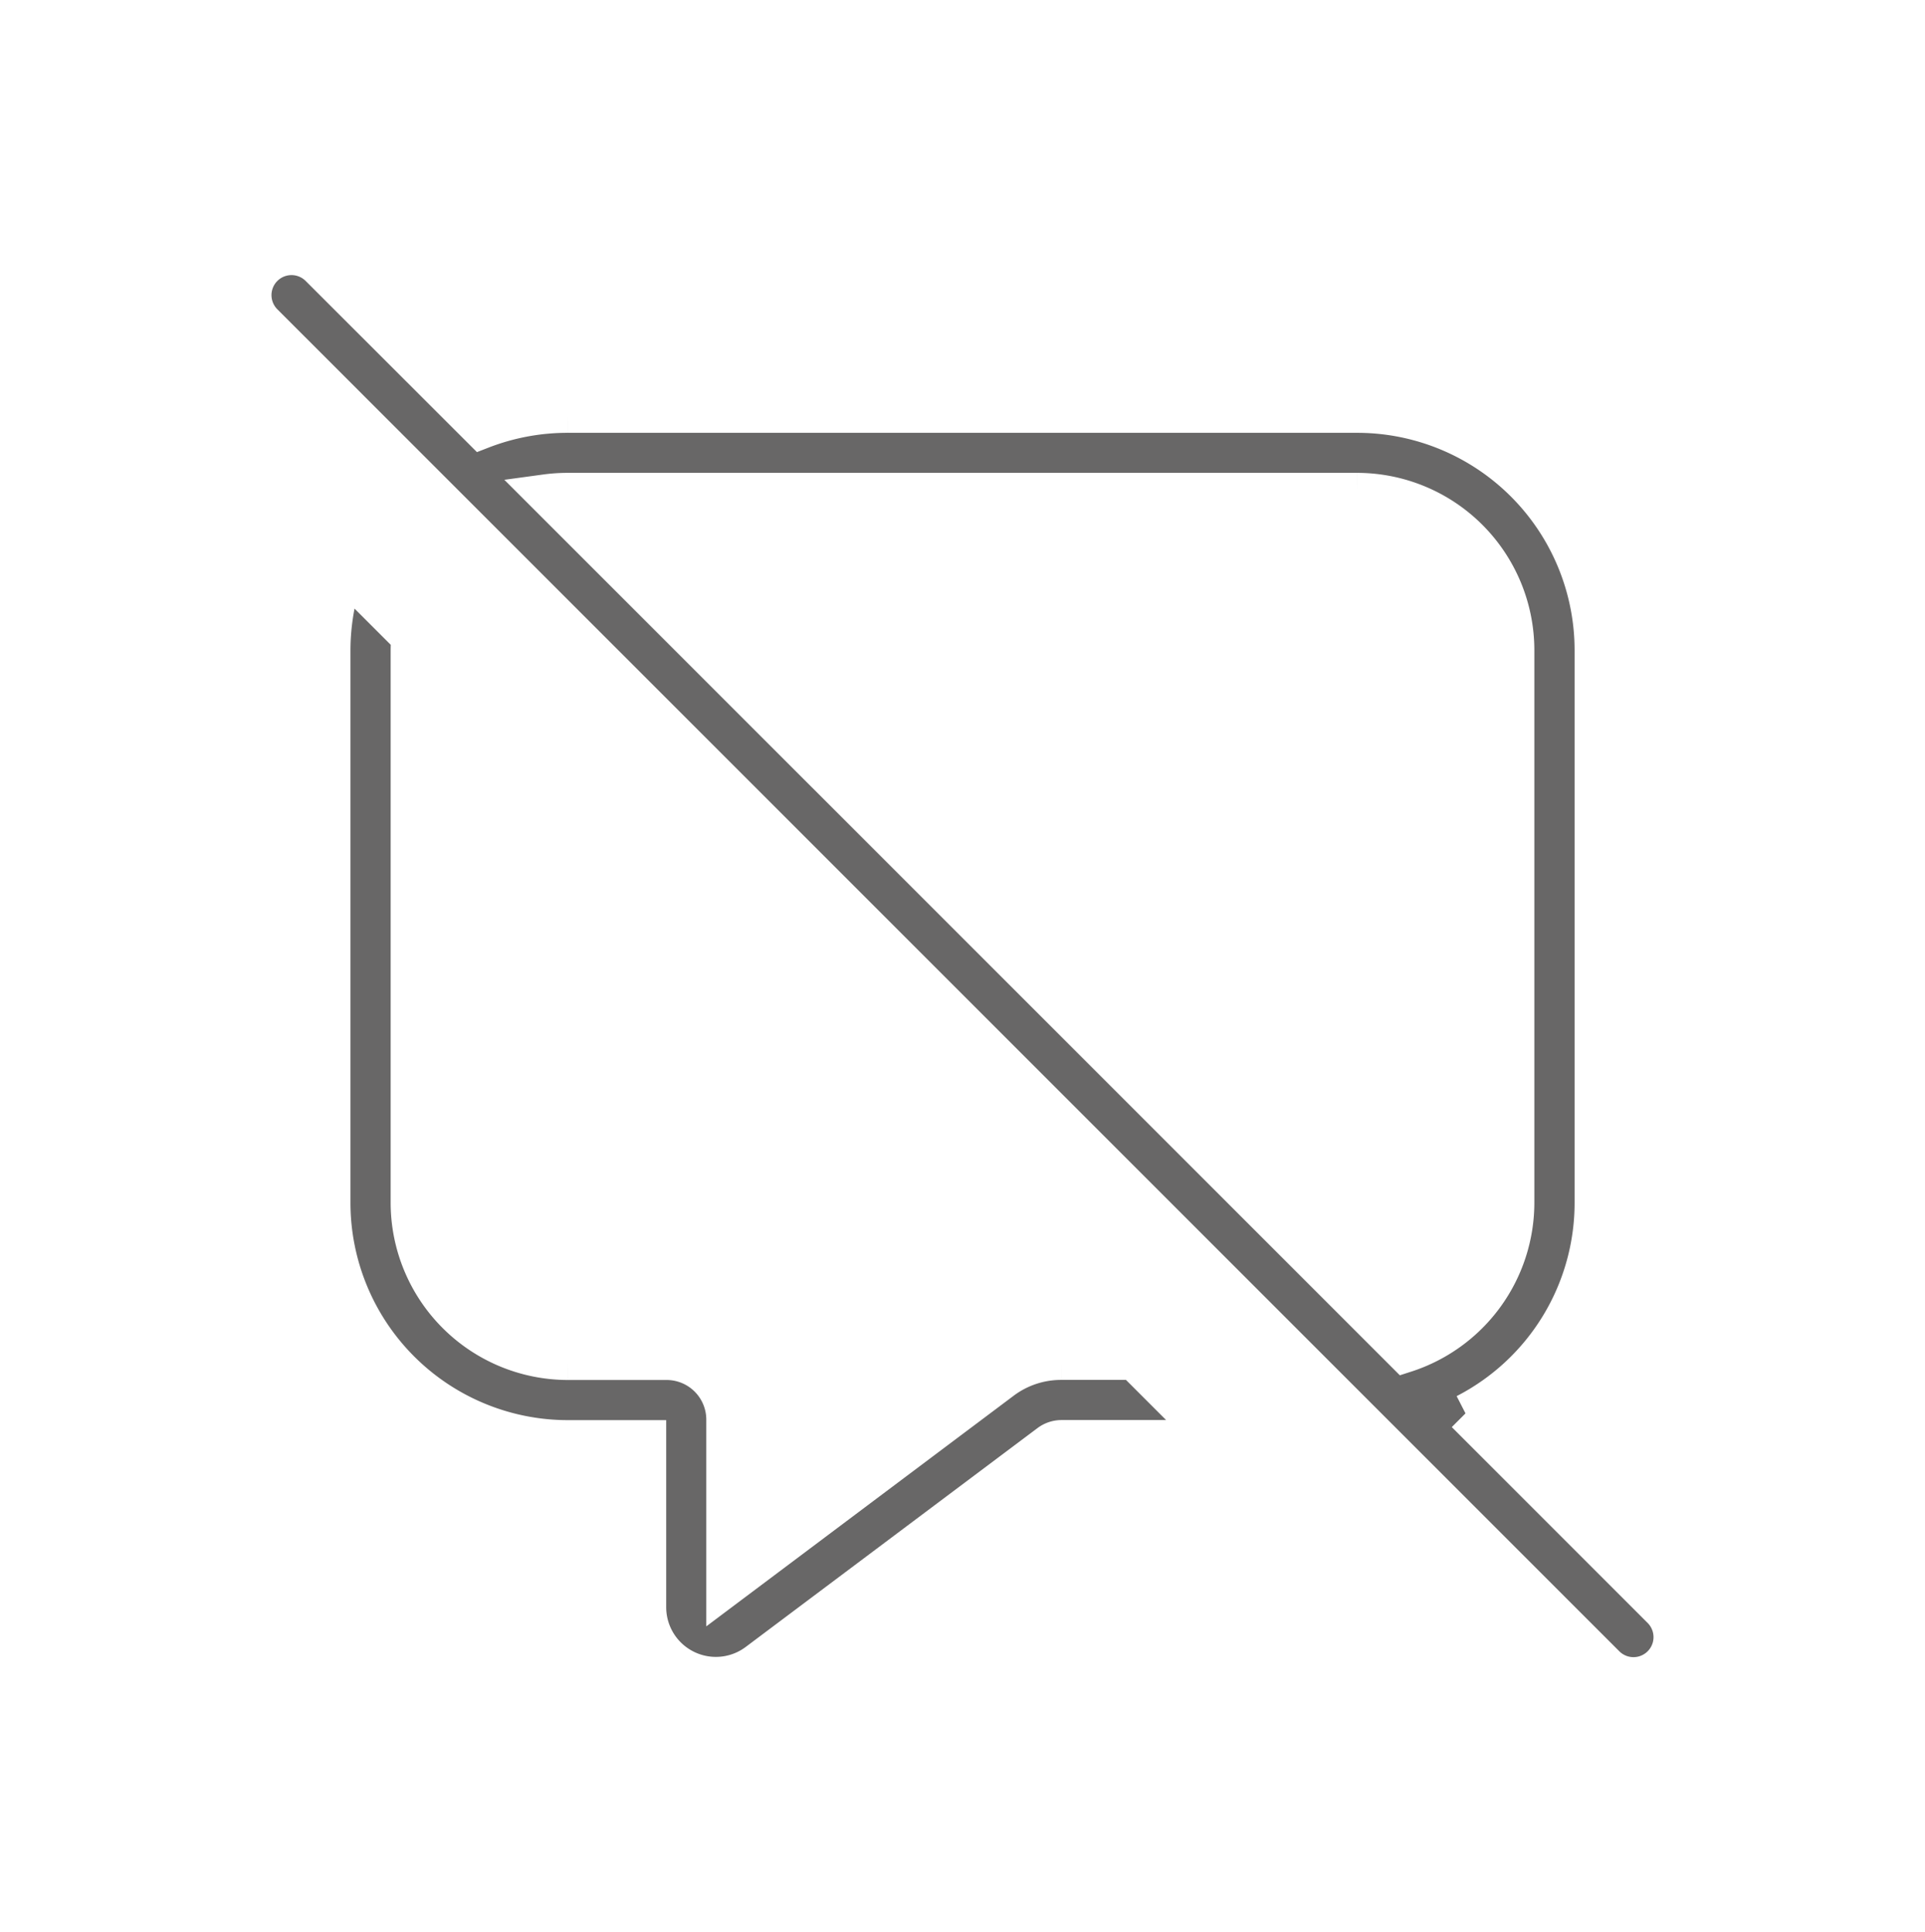
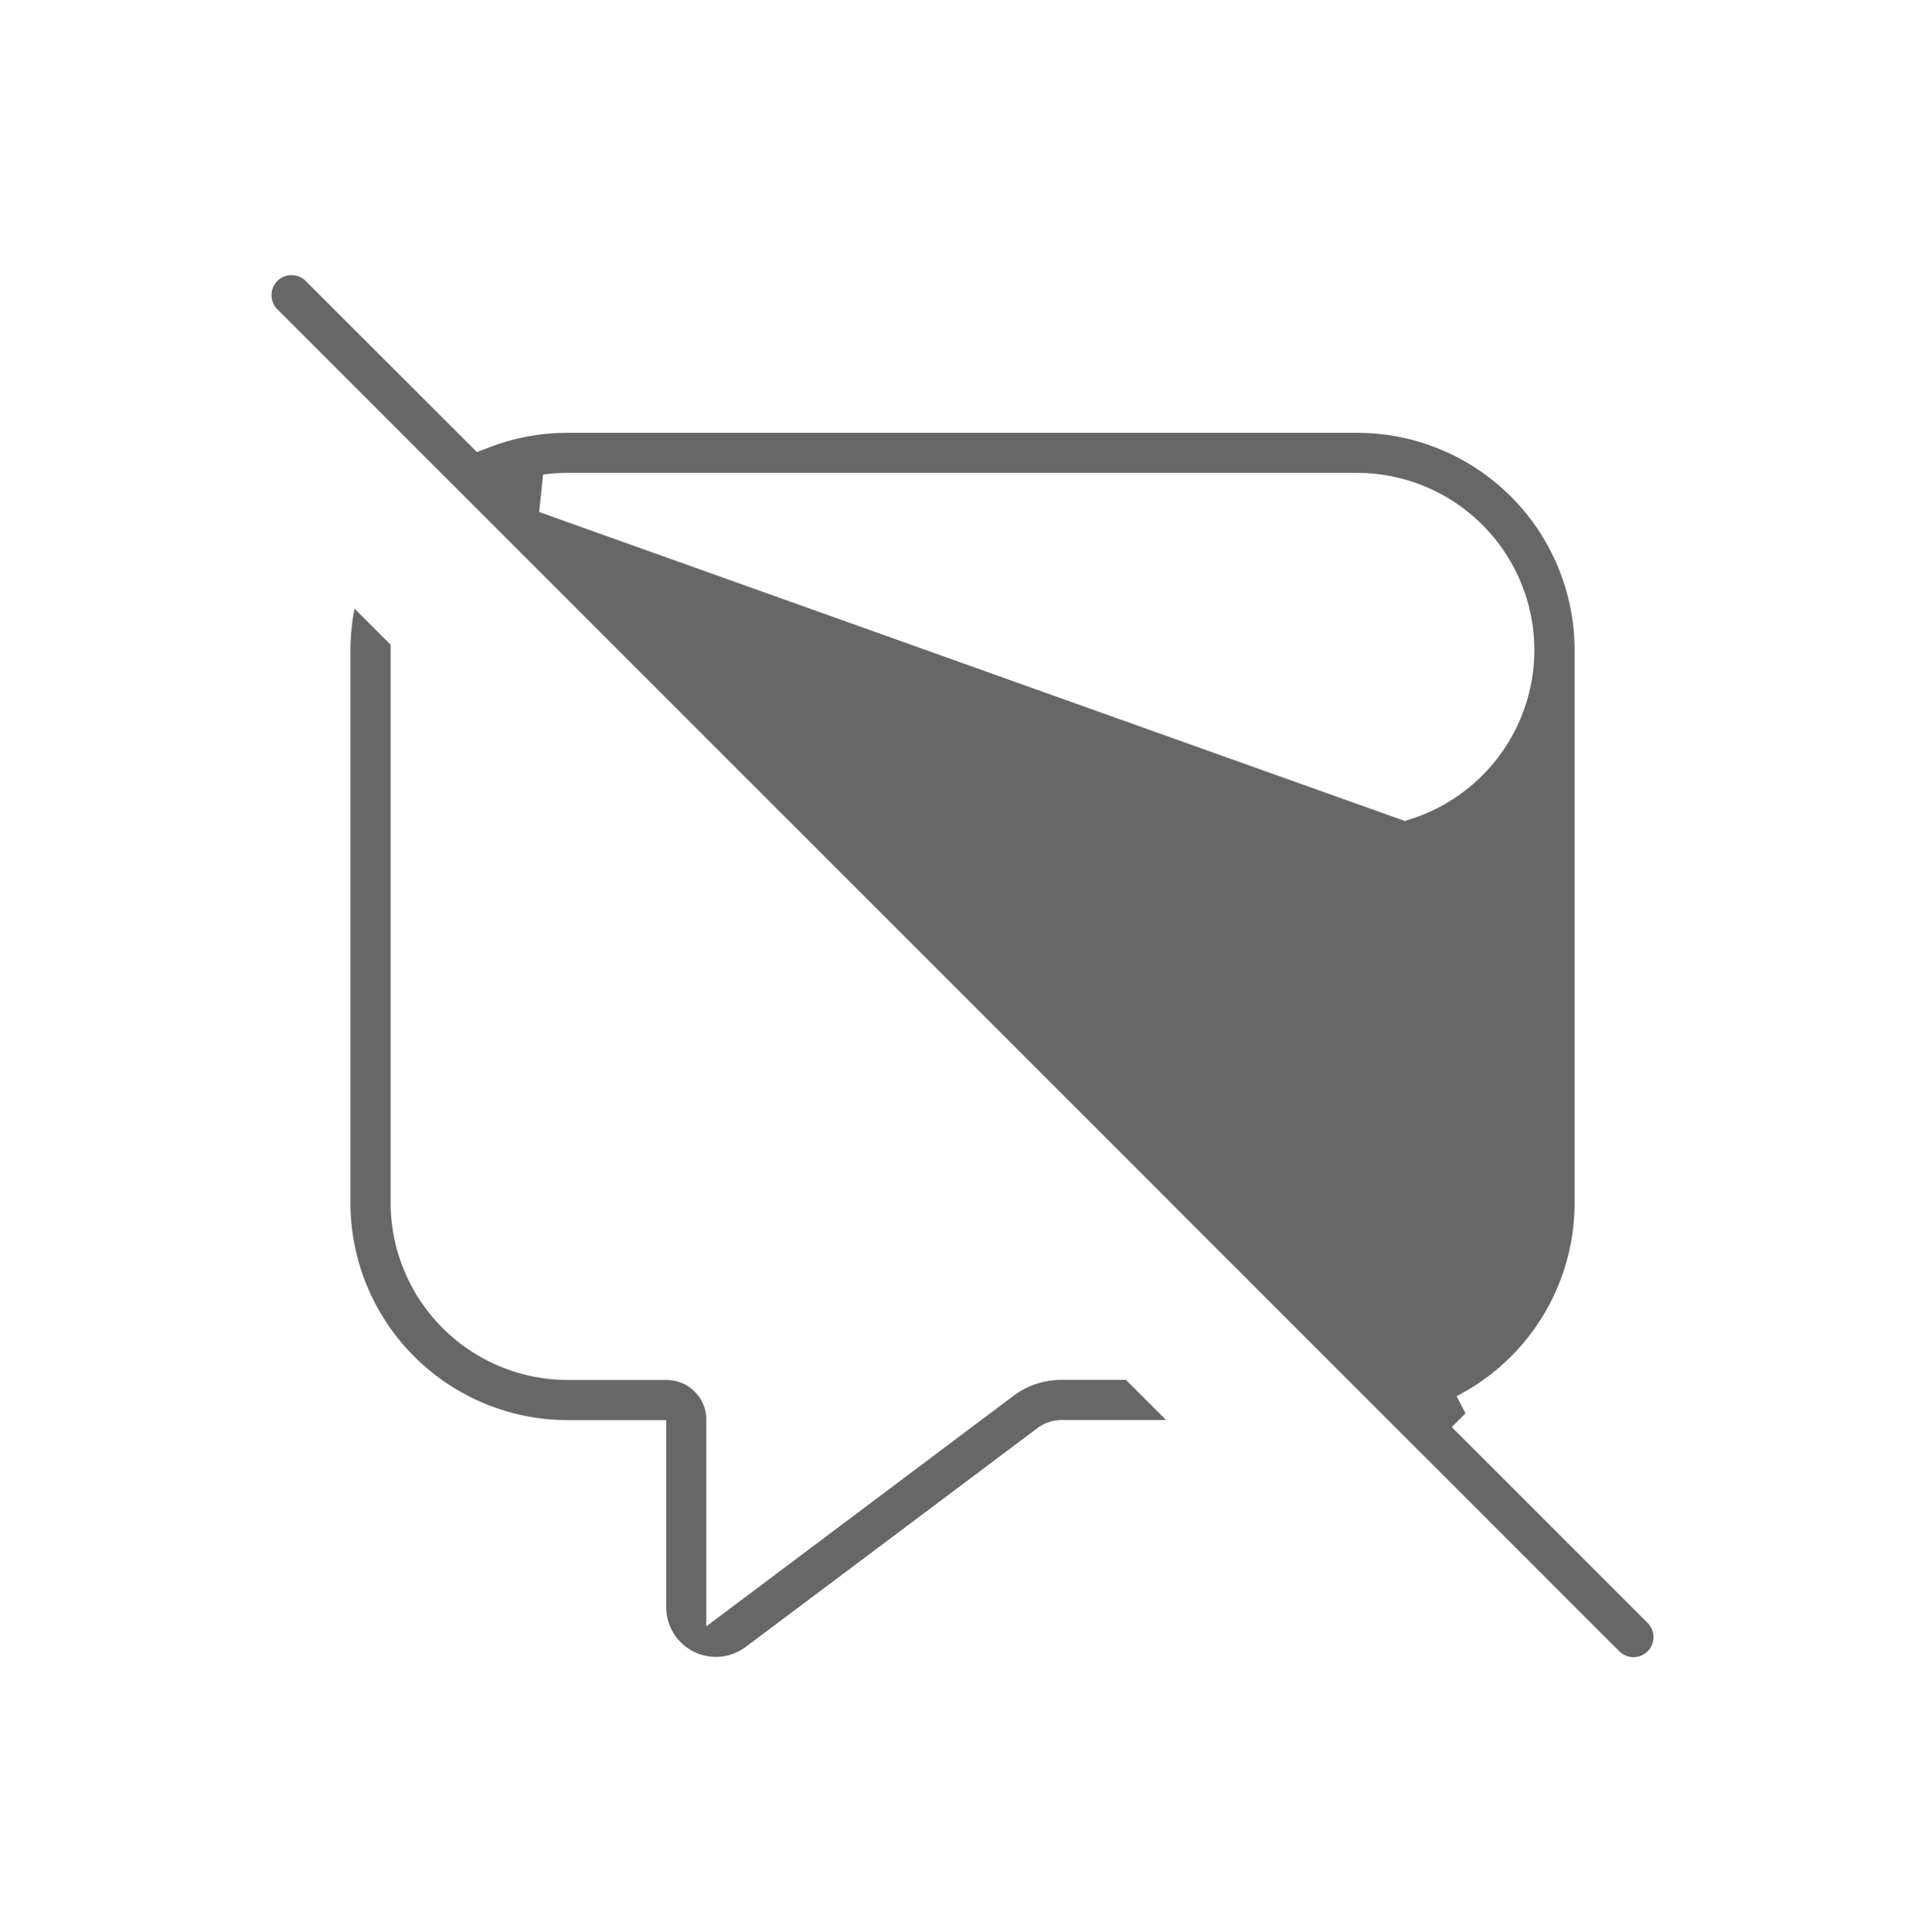
<svg xmlns="http://www.w3.org/2000/svg" width="74.428" height="74.709">
  <defs>
    <filter id="a" x="0" y="0" width="74.428" height="74.709" filterUnits="userSpaceOnUse">
      <feOffset dy="3" />
      <feGaussianBlur stdDeviation="3" result="blur" />
      <feFlood flood-opacity=".161" />
      <feComposite operator="in" in2="blur" />
      <feComposite in="SourceGraphic" />
    </filter>
  </defs>
  <g filter="url(#a)">
-     <path data-name="message-slash-light-full" d="M12.349 7.333a1.524 1.524 0 00-2.156 2.155l51.886 51.885a1.524 1.524 0 102.156-2.155l-7.573-7.573A9.152 9.152 0 0061.63 43.5V22.14a9.159 9.159 0 00-9.156-9.156h-30.52a9.175 9.175 0 00-3.329.62zm8.751 8.756a6.241 6.241 0 01.849-.057h30.525a6.11 6.11 0 016.1 6.1V43.5a6.12 6.12 0 01-4.244 5.818zm-8.3 6.051V43.5a9.159 9.159 0 009.156 9.156h3.052v6.484a2.671 2.671 0 004.273 2.136l.61-.458h0l10.682-8.012a.8.8 0 01.458-.153h5.866l-3.052-3.052h-2.816a3.8 3.8 0 00-2.289.763l-10.682 8.015v-6.486a2.284 2.284 0 00-2.289-2.289h-3.815a6.11 6.11 0 01-6.1-6.1V22.14c0-.172.01-.334.019-.505l-2.547-2.547a9.24 9.24 0 00-.526 3.052z" fill="#686767" stroke="#fff" stroke-width="1.5" />
+     <path data-name="message-slash-light-full" d="M12.349 7.333a1.524 1.524 0 00-2.156 2.155l51.886 51.885a1.524 1.524 0 102.156-2.155l-7.573-7.573A9.152 9.152 0 0061.63 43.5V22.14a9.159 9.159 0 00-9.156-9.156h-30.52a9.175 9.175 0 00-3.329.62zm8.751 8.756a6.241 6.241 0 01.849-.057h30.525a6.11 6.11 0 016.1 6.1a6.12 6.12 0 01-4.244 5.818zm-8.3 6.051V43.5a9.159 9.159 0 009.156 9.156h3.052v6.484a2.671 2.671 0 004.273 2.136l.61-.458h0l10.682-8.012a.8.8 0 01.458-.153h5.866l-3.052-3.052h-2.816a3.8 3.8 0 00-2.289.763l-10.682 8.015v-6.486a2.284 2.284 0 00-2.289-2.289h-3.815a6.11 6.11 0 01-6.1-6.1V22.14c0-.172.01-.334.019-.505l-2.547-2.547a9.24 9.24 0 00-.526 3.052z" fill="#686767" stroke="#fff" stroke-width="1.5" />
  </g>
</svg>